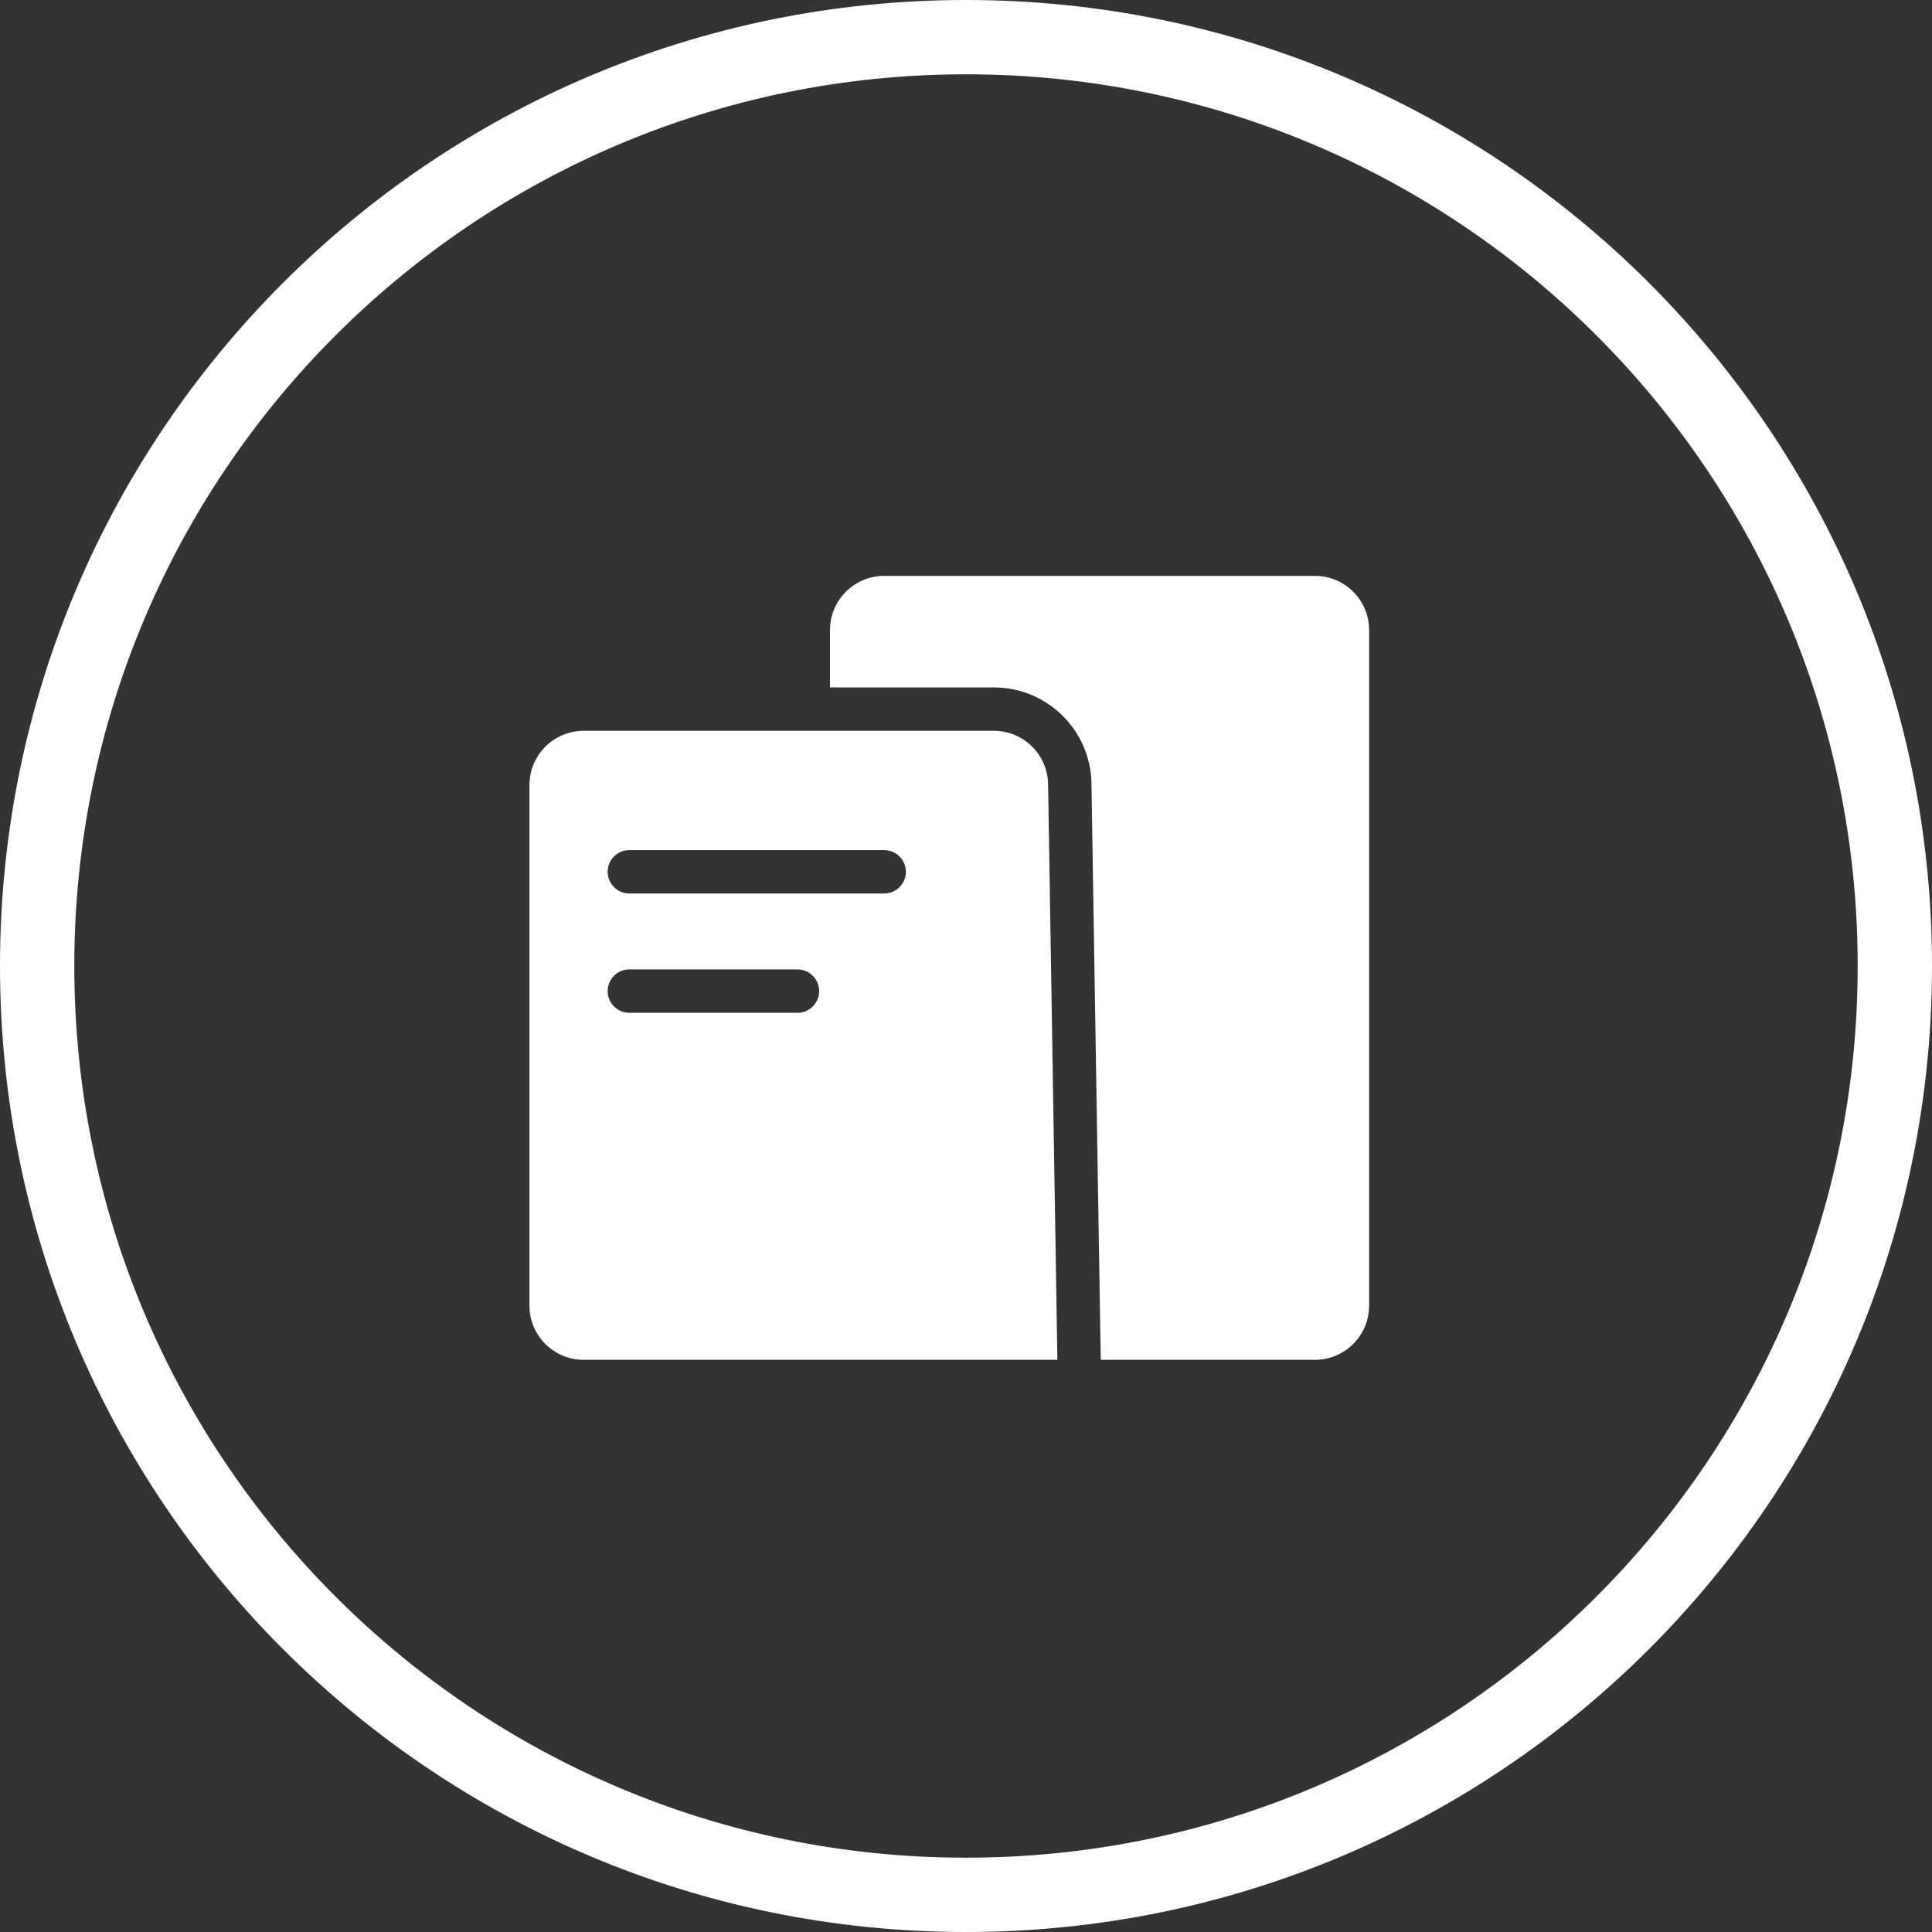
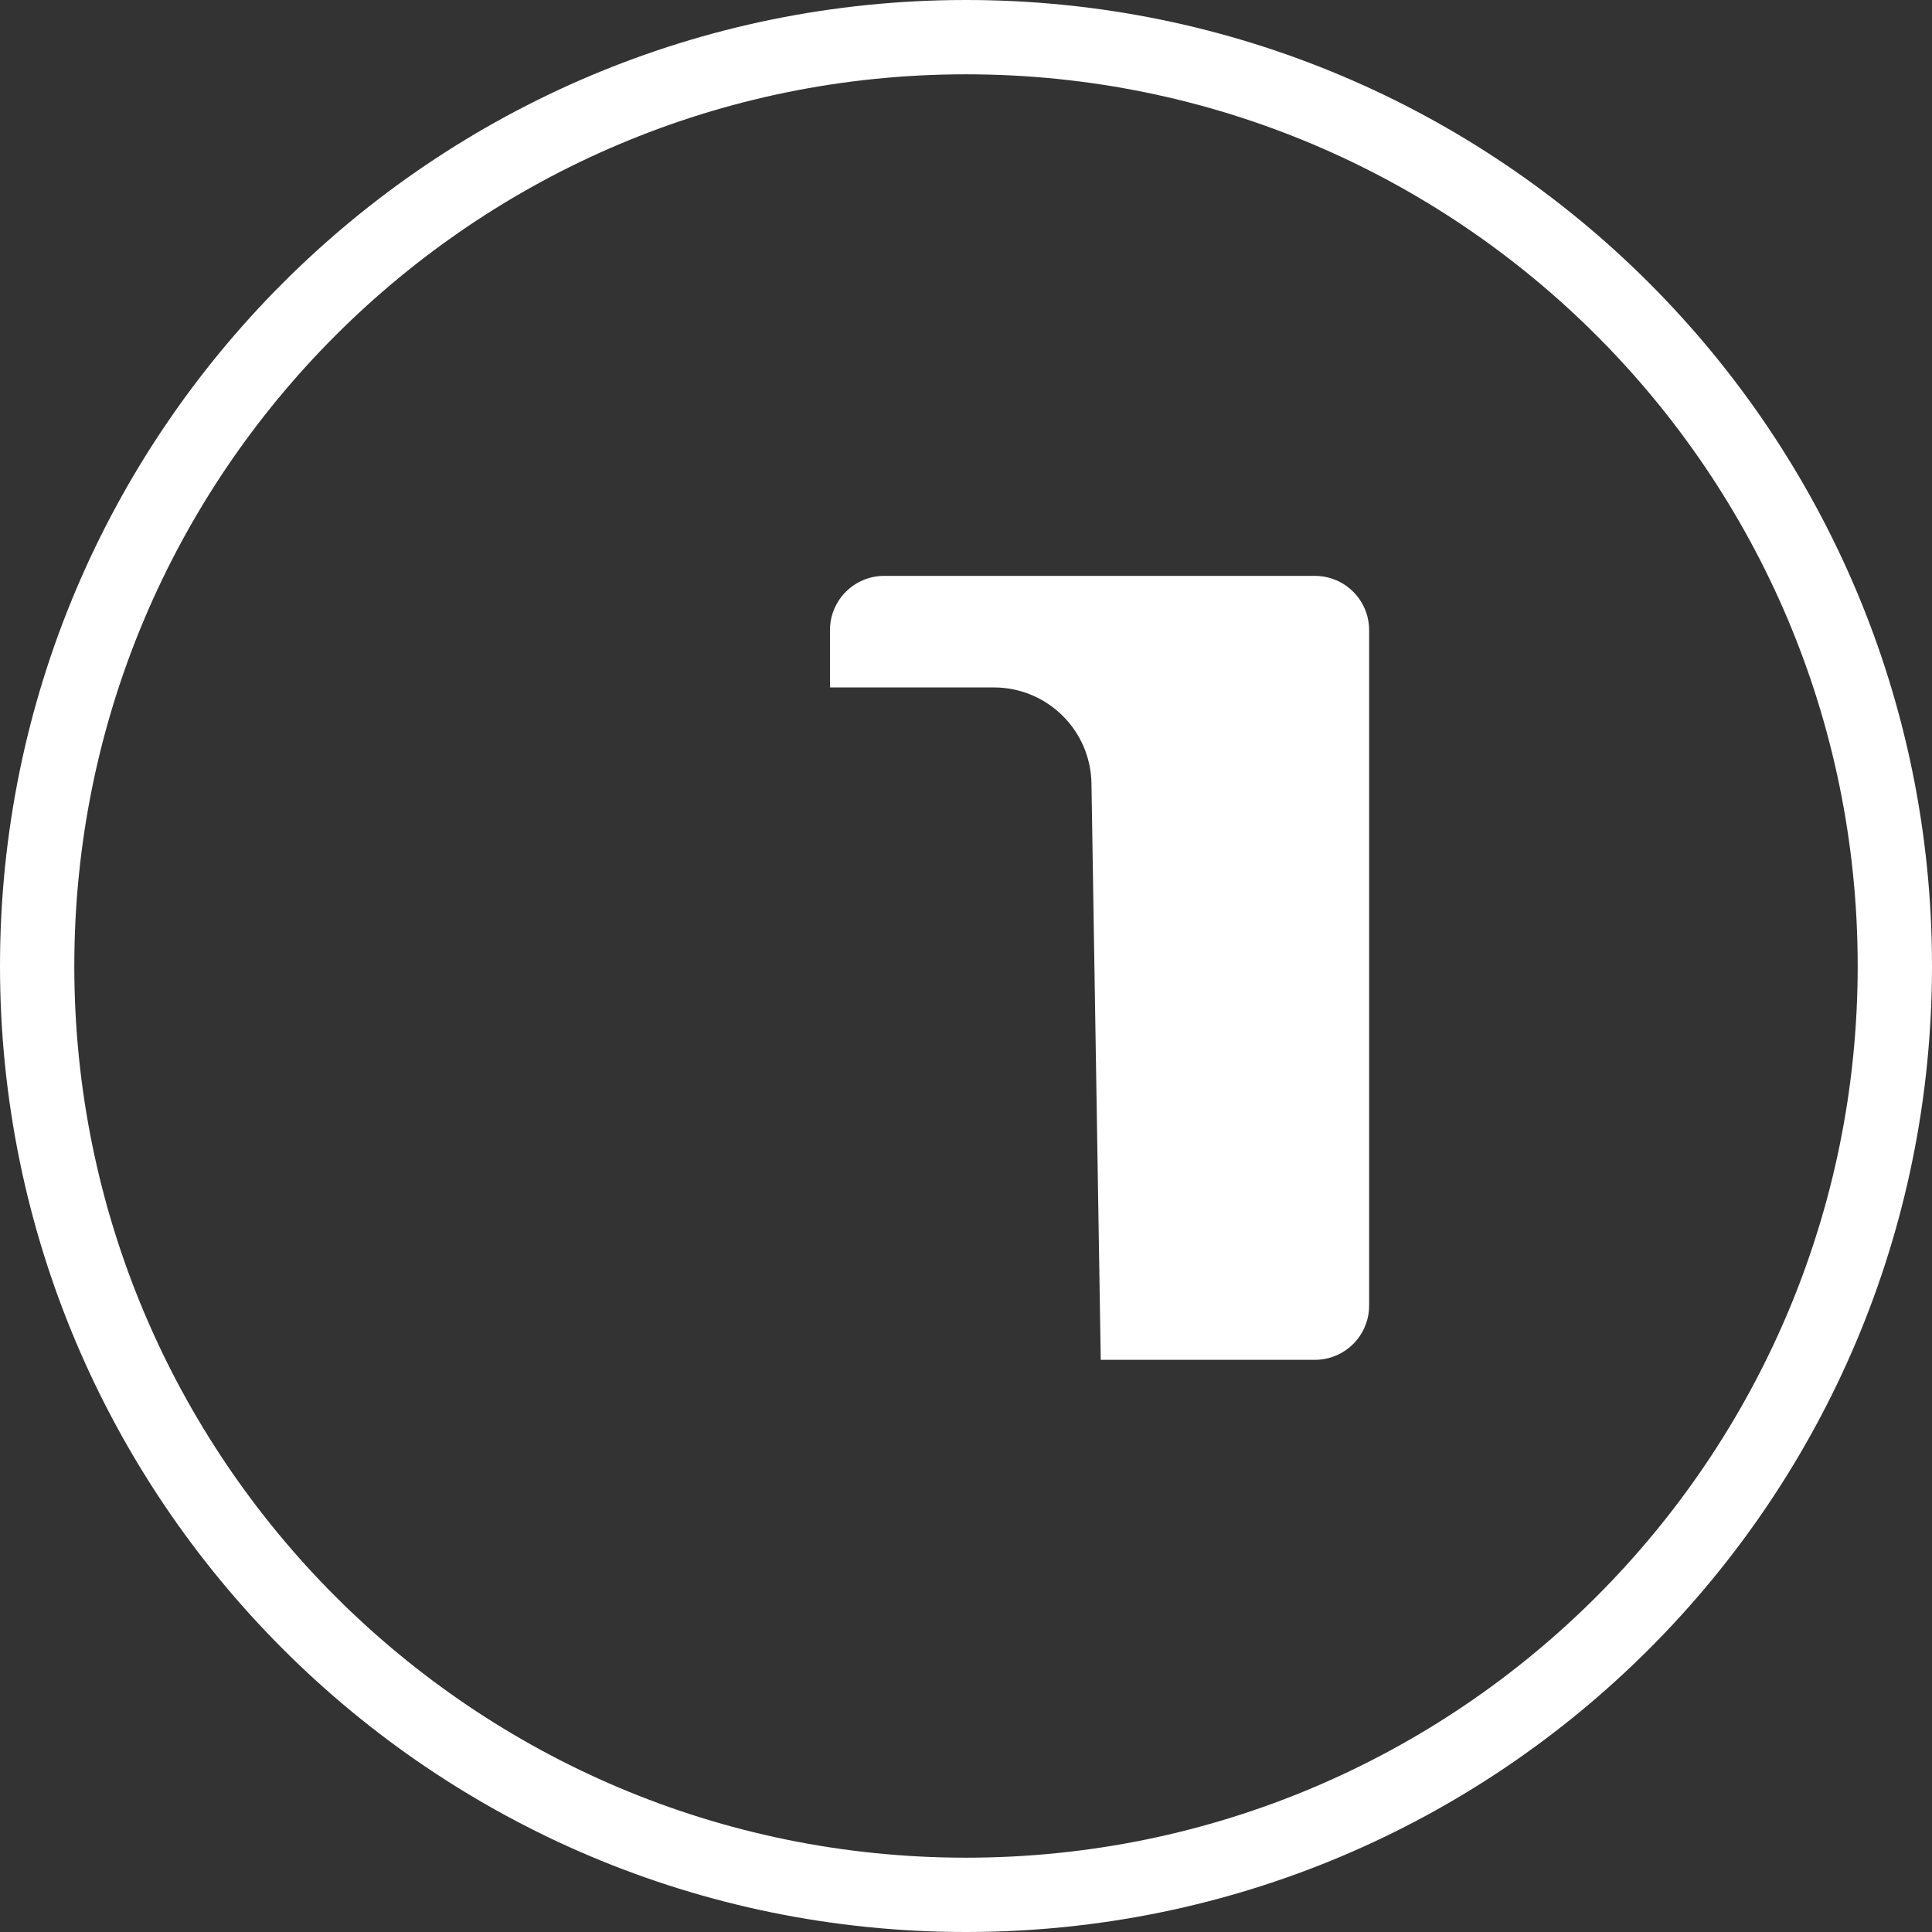
<svg xmlns="http://www.w3.org/2000/svg" width="104" height="104" viewBox="0 0 104 104" fill="none">
  <rect x="0" y="0" width="104" height="104" fill="#333333" stroke="none" />
  <path fill-rule="evenodd" clip-rule="evenodd" d="M52 100C78.51 100 100 78.51 100 52C100 25.49 78.51 4 52 4C25.49 4 4 25.49 4 52C4 78.51 25.49 100 52 100ZM52 104C80.719 104 104 80.719 104 52C104 23.281 80.719 0 52 0C23.281 0 0 23.281 0 52C0 80.719 23.281 104 52 104Z" fill="white" />
-   <path fill-rule="evenodd" clip-rule="evenodd" d="M56.419 42.212L56.919 73.2H42.343H31.419C29.807 73.2 28.5 71.893 28.5 70.281V42.26C28.5 40.647 29.807 39.34 31.419 39.34H53.501C55.094 39.34 56.393 40.619 56.419 42.212ZM32.711 46.93C32.711 46.285 33.233 45.762 33.878 45.762H47.597C48.242 45.762 48.765 46.285 48.765 46.93C48.765 47.575 48.242 48.097 47.597 48.097H33.878C33.233 48.097 32.711 47.575 32.711 46.93ZM32.711 53.351C32.711 52.706 33.233 52.184 33.878 52.184H42.927C43.572 52.184 44.095 52.706 44.095 53.351C44.095 53.996 43.572 54.519 42.927 54.519H33.878C33.233 54.519 32.711 53.996 32.711 53.351Z" fill="white" />
  <path d="M44.678 33.919C44.678 32.307 45.985 31 47.597 31H70.781C72.393 31 73.7 32.307 73.7 33.919V70.281C73.7 71.893 72.393 73.2 70.781 73.2H59.254L58.754 42.175C58.708 39.306 56.369 37.005 53.501 37.005H44.678V33.919Z" fill="white" />
</svg>